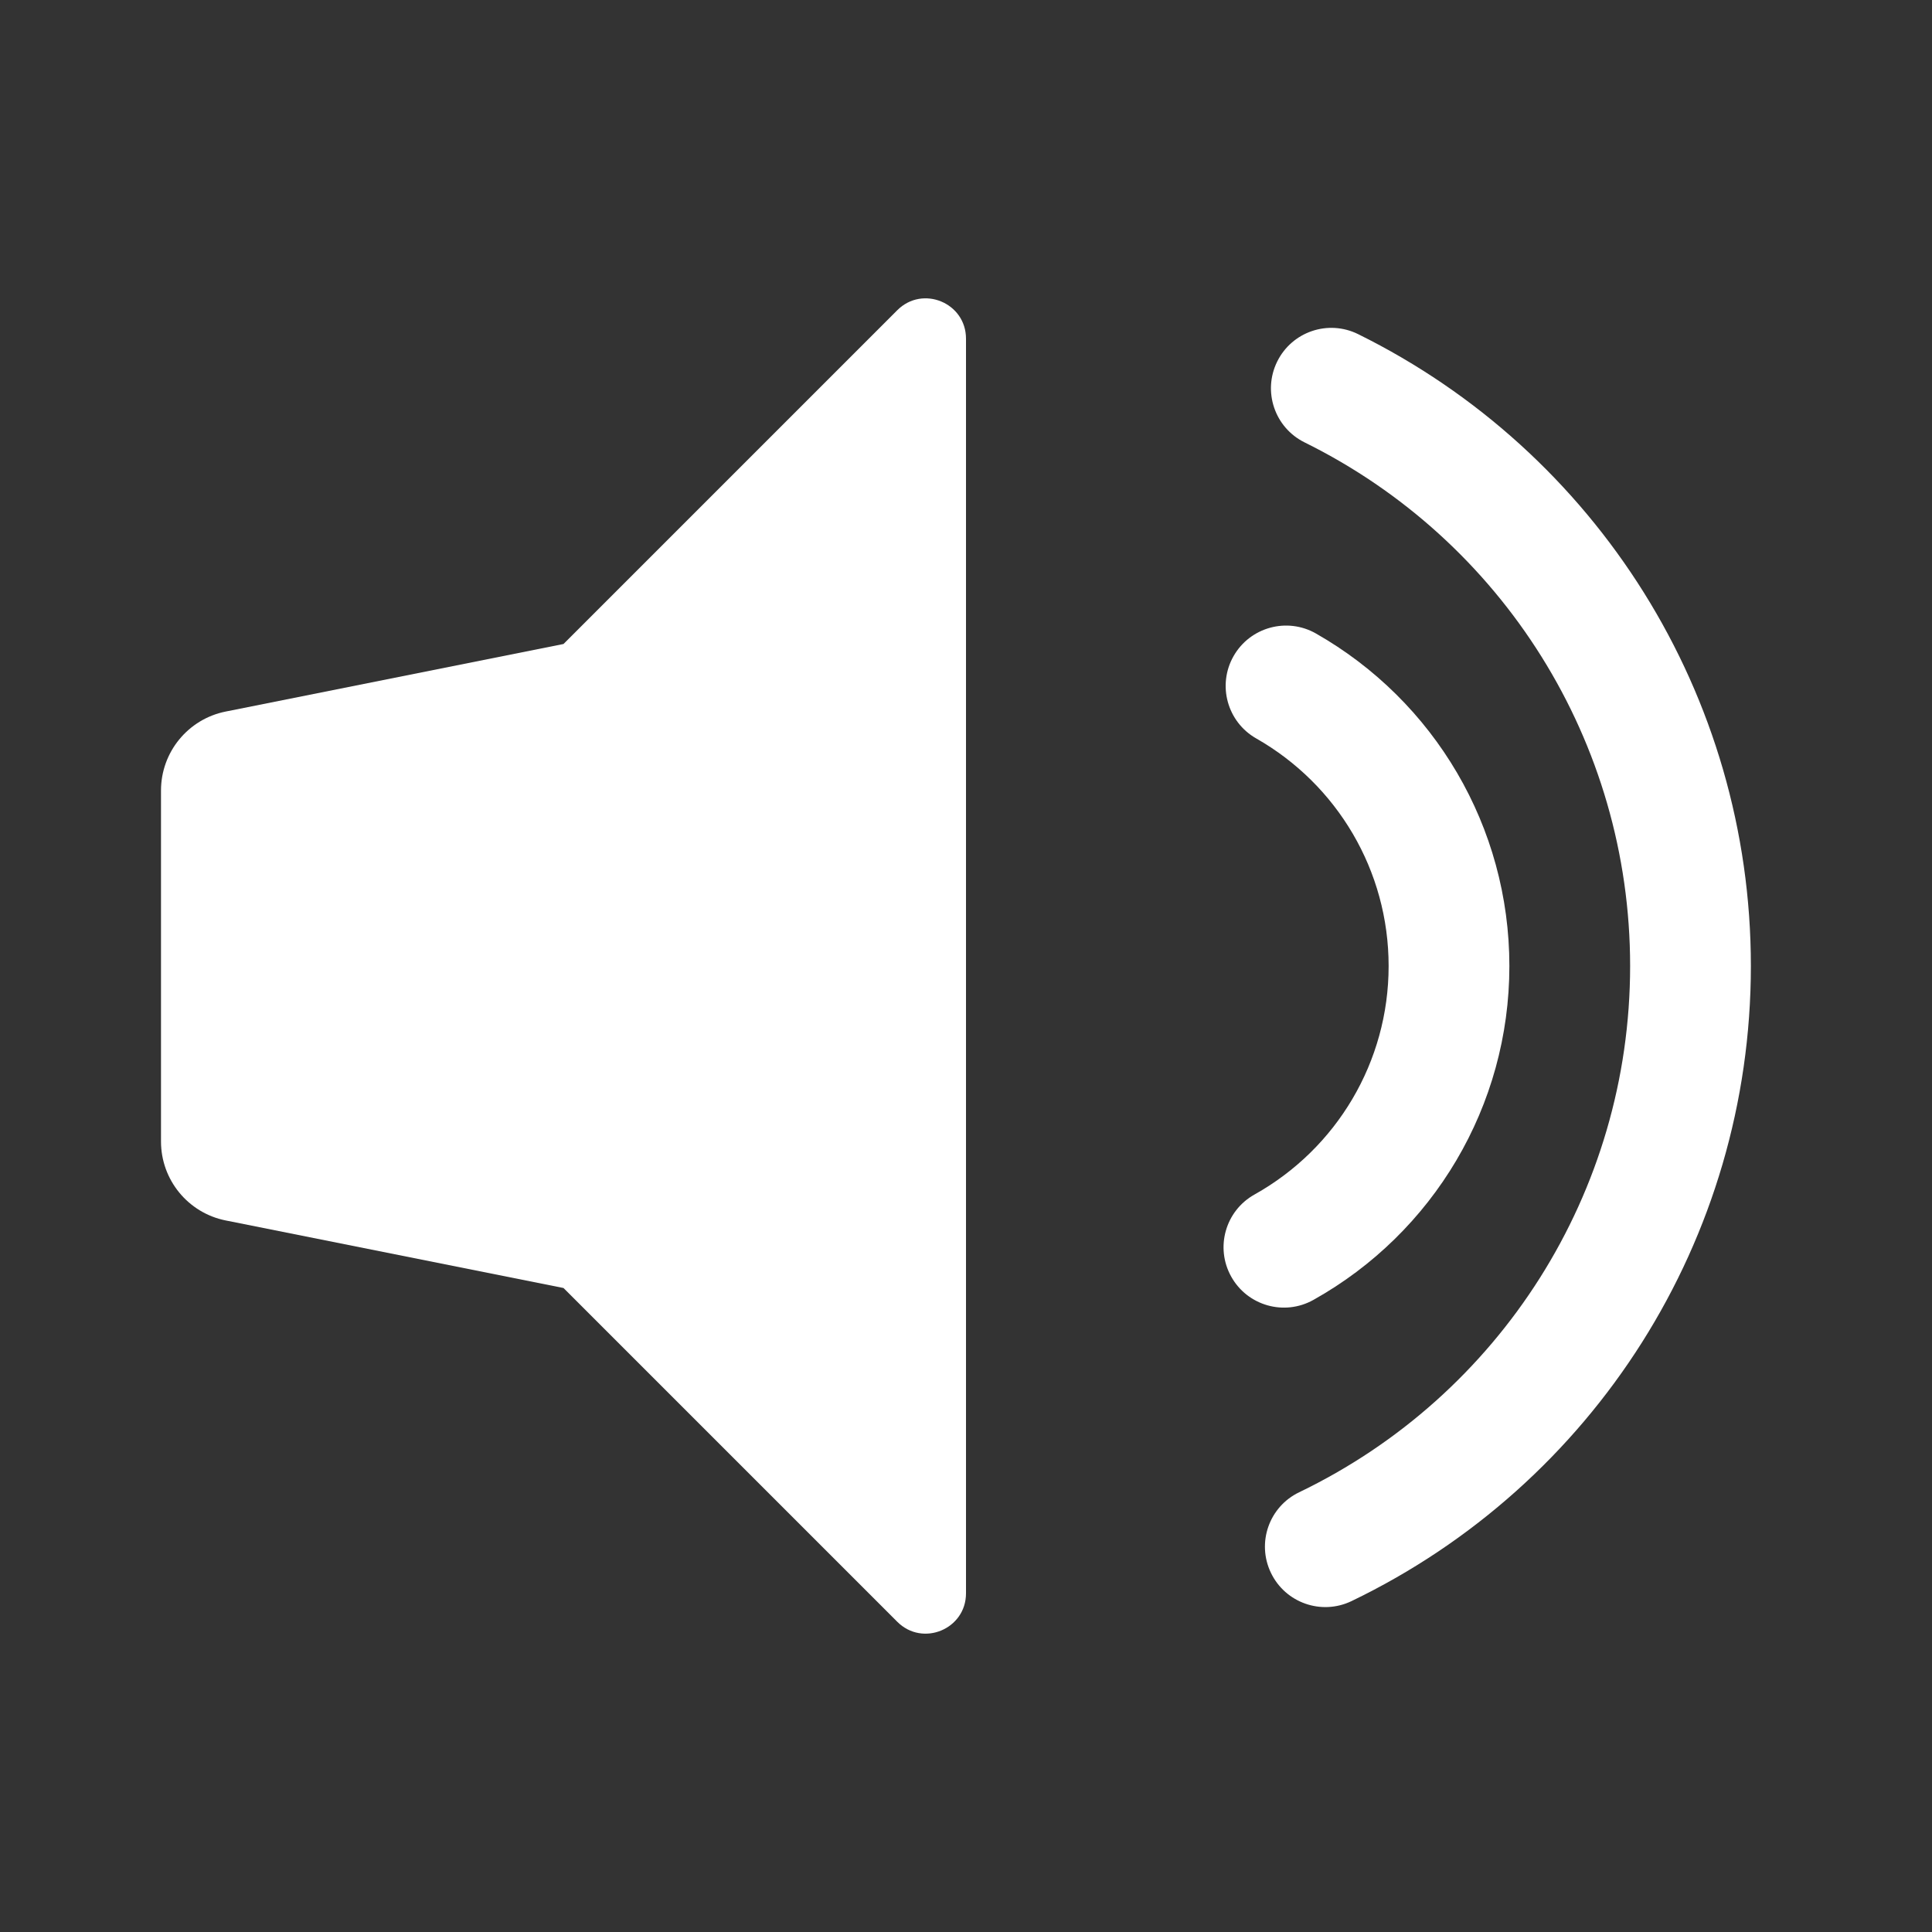
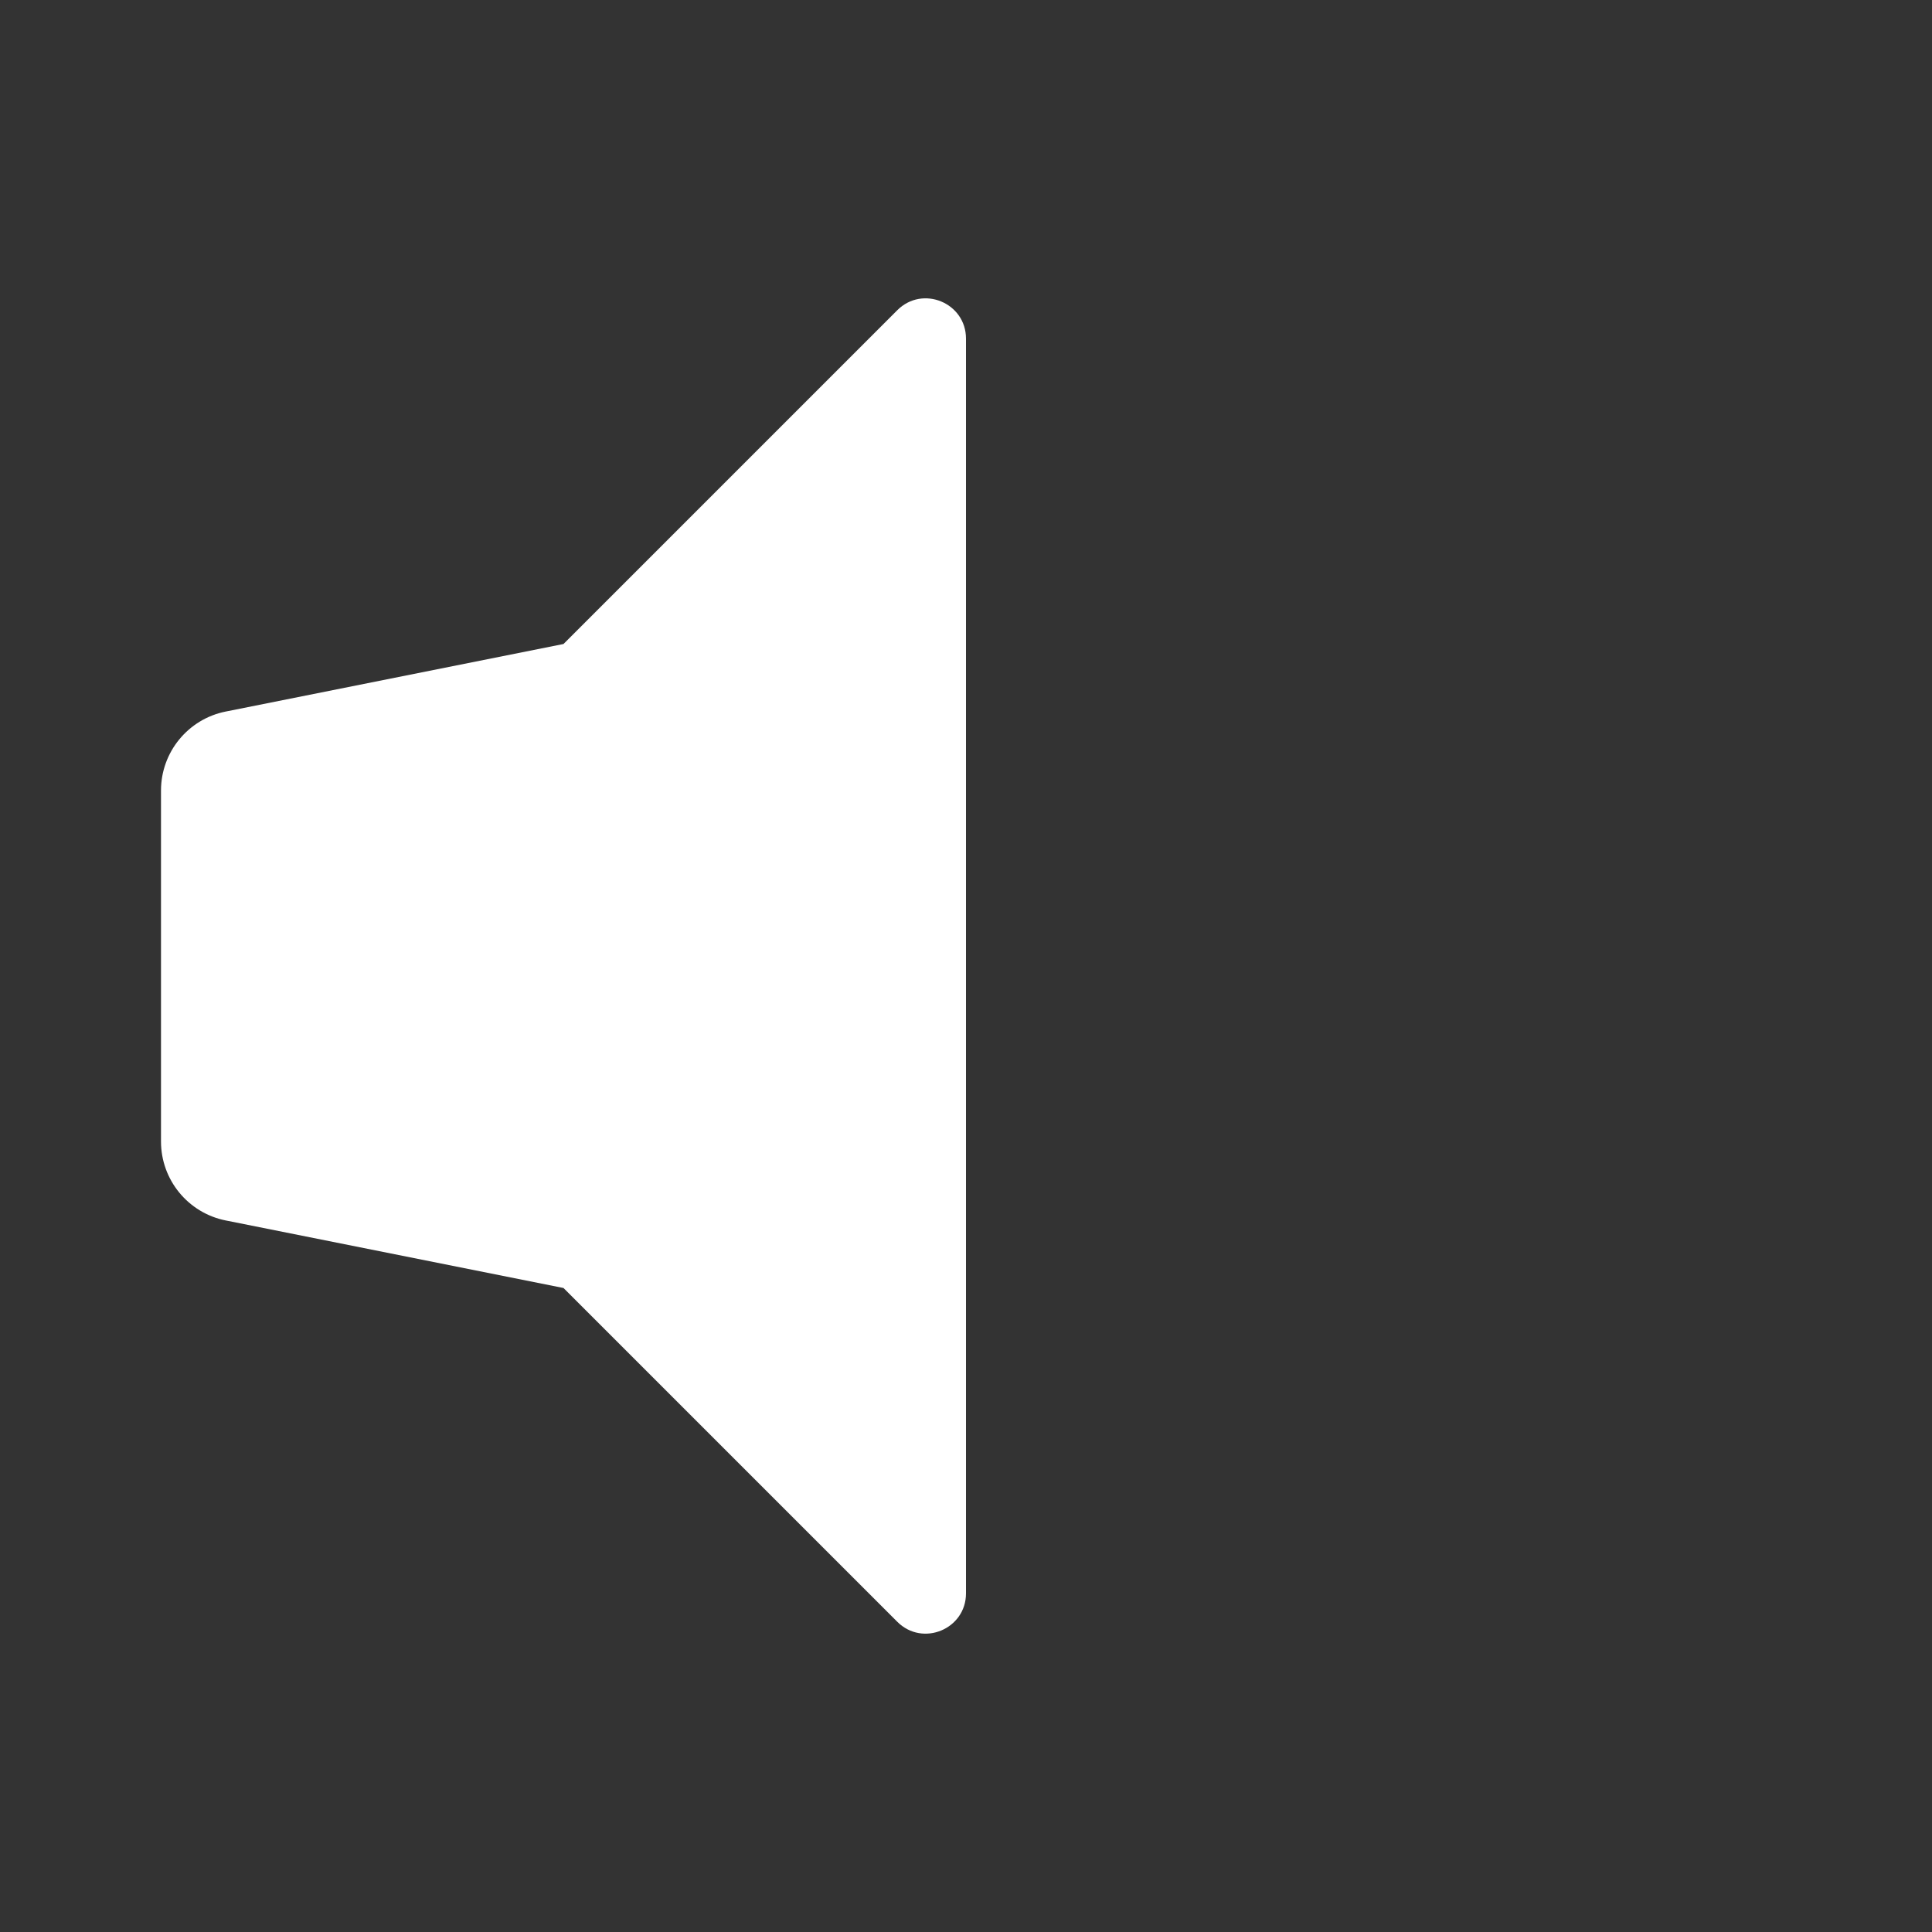
<svg xmlns="http://www.w3.org/2000/svg" width="48" height="48" viewBox="0 0 48 48" fill="none">
  <rect x="0" y="0" width="48" height="48" fill="#333333" stroke="none" />
-   <path fill-rule="evenodd" clip-rule="evenodd" d="M31.576 39.077C31.935 39.824 32.831 40.138 33.578 39.779C39.592 36.885 43.5 30.794 43.5 24C43.5 17.271 39.667 11.228 33.741 8.301C32.998 7.934 32.099 8.239 31.732 8.982C31.365 9.724 31.669 10.624 32.412 10.991C37.324 13.417 40.5 18.423 40.5 24C40.5 29.631 37.262 34.677 32.277 37.075C31.53 37.434 31.216 38.33 31.576 39.077ZM30.59 31.719C30.994 32.442 31.908 32.701 32.631 32.296C35.612 30.629 37.5 27.479 37.5 24C37.5 20.546 35.64 17.416 32.694 15.739C31.974 15.329 31.058 15.581 30.648 16.3C30.238 17.02 30.49 17.936 31.21 18.346C33.228 19.495 34.5 21.636 34.5 24C34.5 26.382 33.209 28.536 31.167 29.678C30.444 30.082 30.185 30.996 30.59 31.719Z" fill="white" />
  <path fill-rule="evenodd" clip-rule="evenodd" d="M24 8.414C24 7.523 22.923 7.077 22.293 7.707L14 16L5.608 17.678C4.673 17.865 4 18.686 4 19.64V28.36C4 29.314 4.673 30.135 5.608 30.322L14 32L22.293 40.293C22.923 40.923 24 40.477 24 39.586V8.414Z" fill="white" />
</svg>